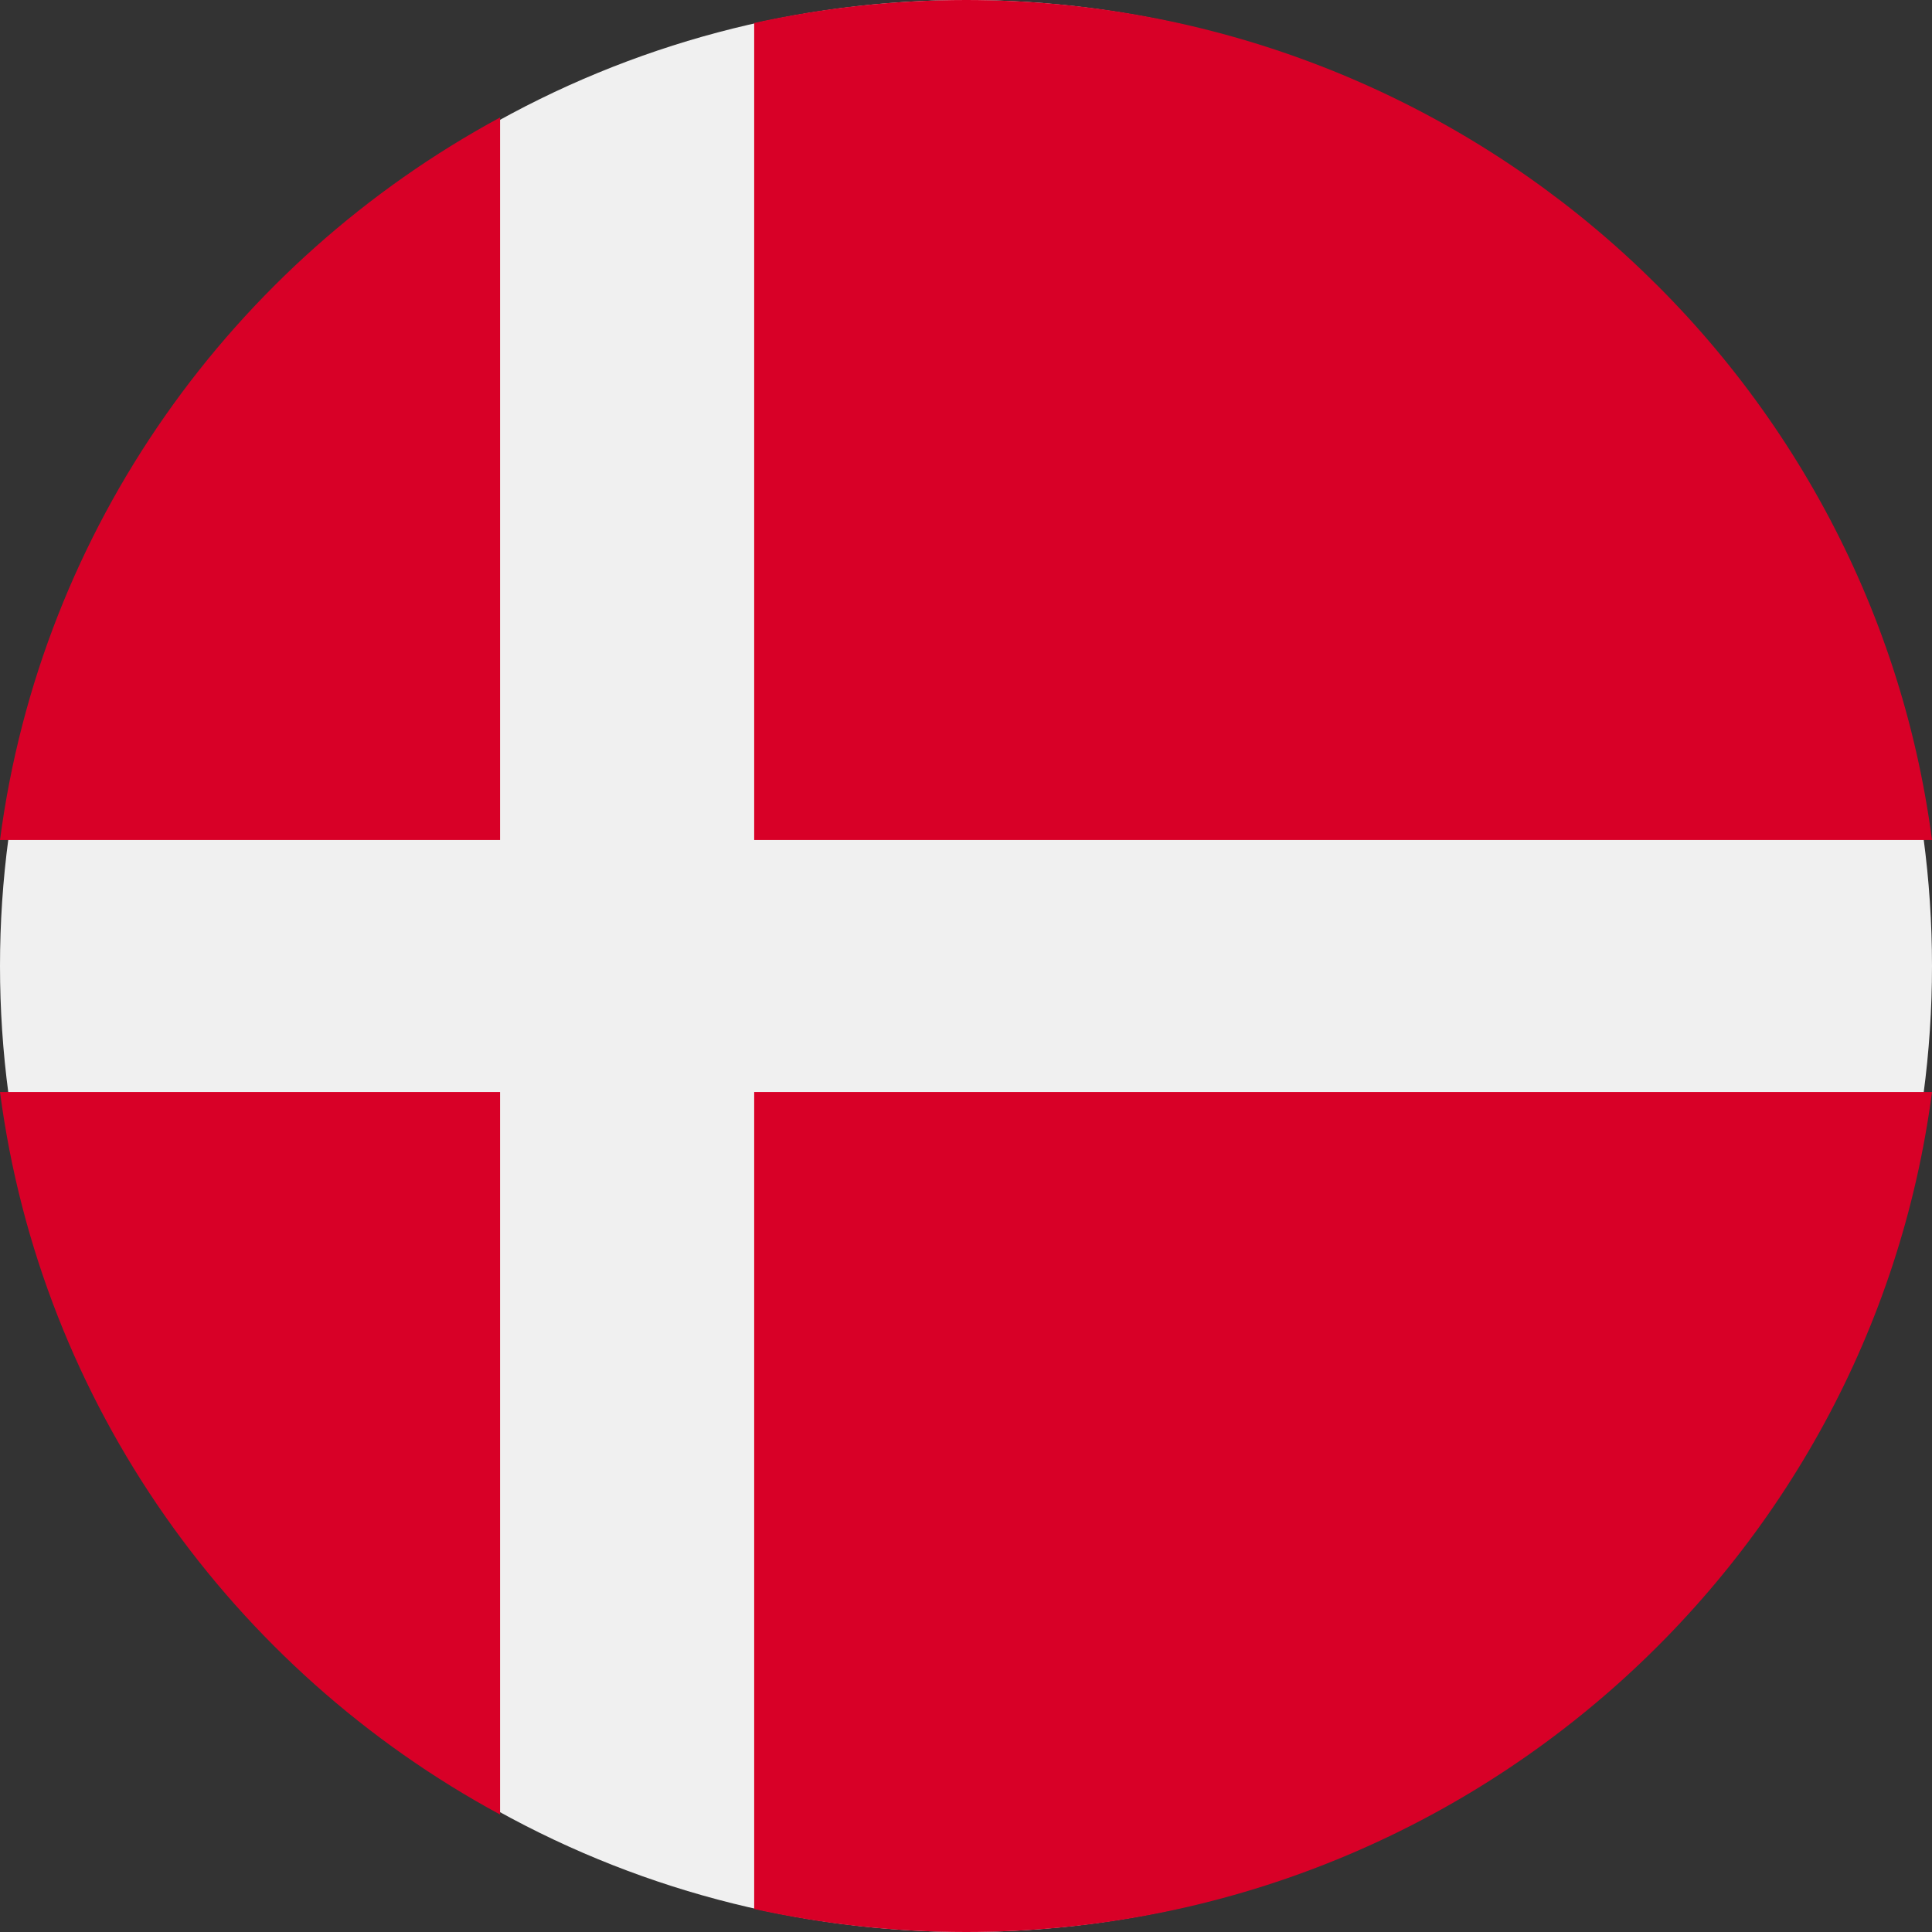
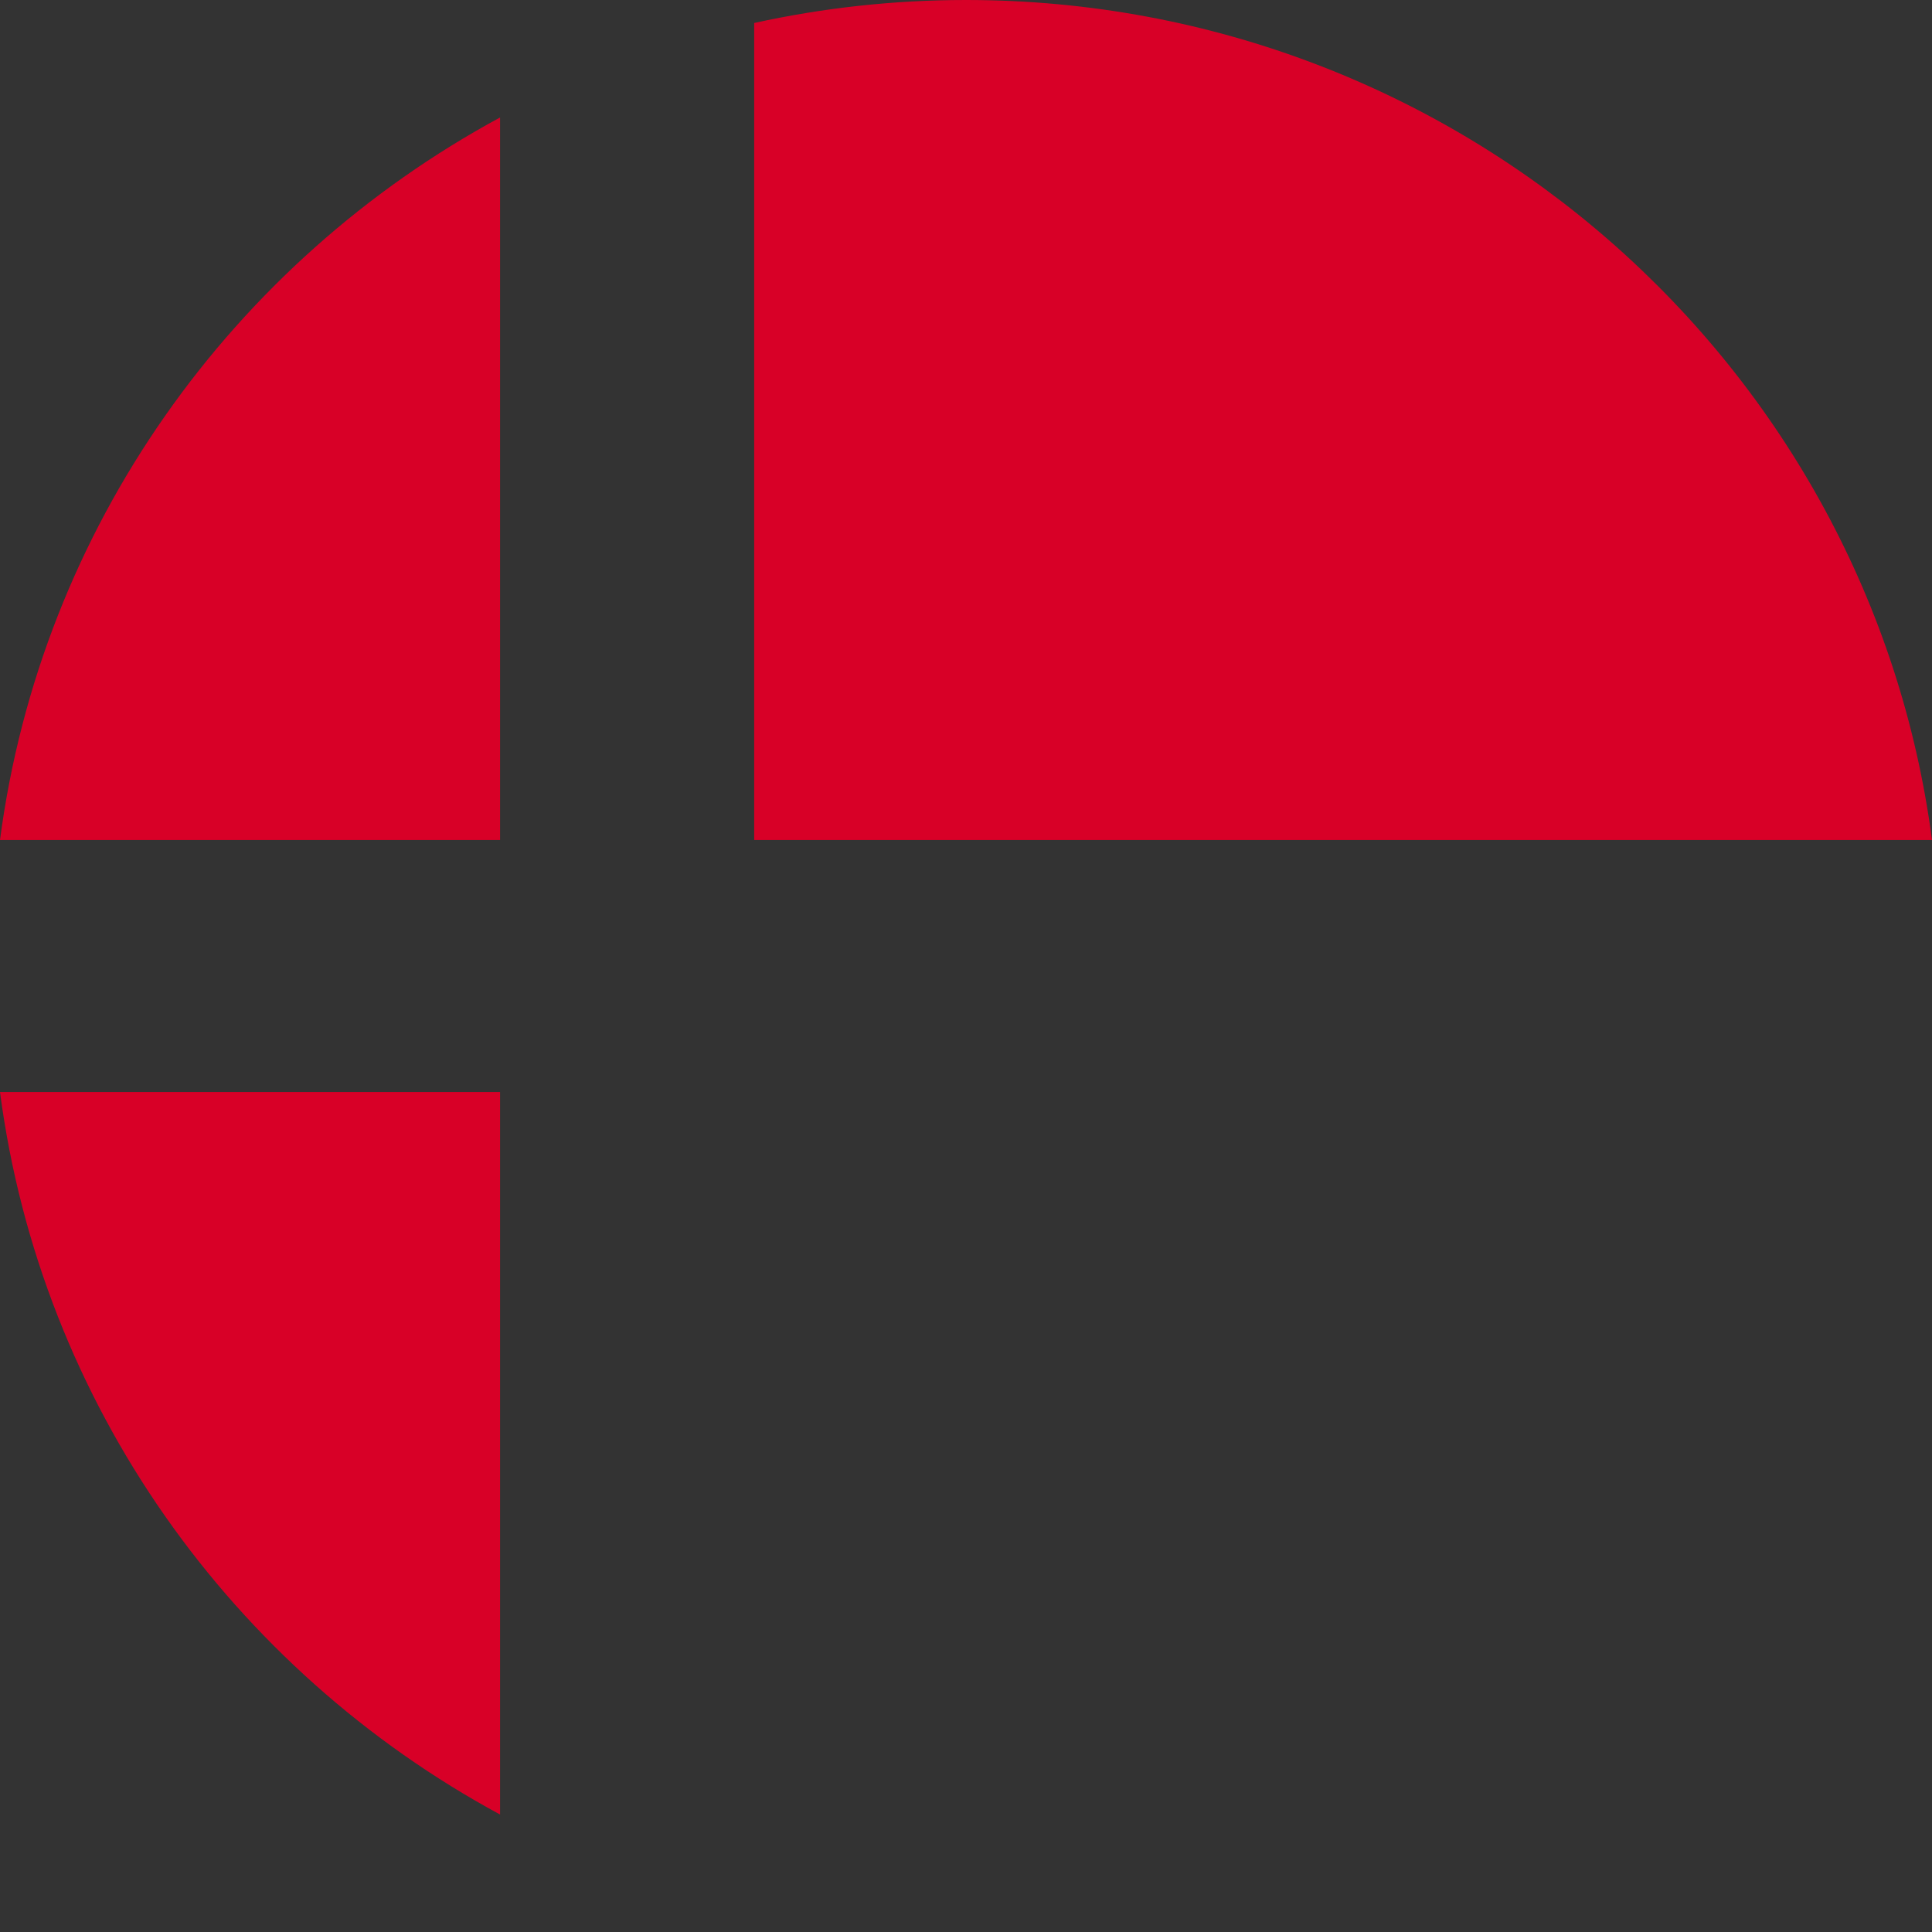
<svg xmlns="http://www.w3.org/2000/svg" width="30px" height="30px" viewBox="0 0 30 30" version="1.1">
  <rect x="0" y="0" width="30" height="30" fill="#333333" stroke="none" />
  <title>denmark</title>
  <g id="Styleguide" stroke="none" stroke-width="1" fill="none" fill-rule="evenodd">
    <g id="Icons" transform="translate(-101, -1622)" fill-rule="nonzero">
      <g id="denmark" transform="translate(101, 1622)">
-         <circle id="Oval" fill="#F0F0F0" cx="15" cy="15" r="15" />
        <g id="Group" fill="#D80027">
          <path d="M11.711,13.043 L30,13.043 C29.033,5.684 22.686,0 15,0 C13.87,0 12.77,0.124 11.711,0.357 L11.711,13.043 L11.711,13.043 Z" id="Path" />
          <path d="M7.765,13.043 L7.765,1.824 C3.611,4.071 0.637,8.193 0,13.043 L7.765,13.043 L7.765,13.043 Z" id="Path" />
          <path d="M7.765,16.957 L0,16.957 C0.637,21.807 3.611,25.929 7.765,28.176 L7.765,16.957 L7.765,16.957 Z" id="Path" />
-           <path d="M11.711,16.957 L11.711,29.643 C12.77,29.876 13.87,30 15,30 C22.686,30 29.033,24.316 30,16.957 L11.711,16.957 L11.711,16.957 Z" id="Path" />
        </g>
      </g>
    </g>
  </g>
</svg>